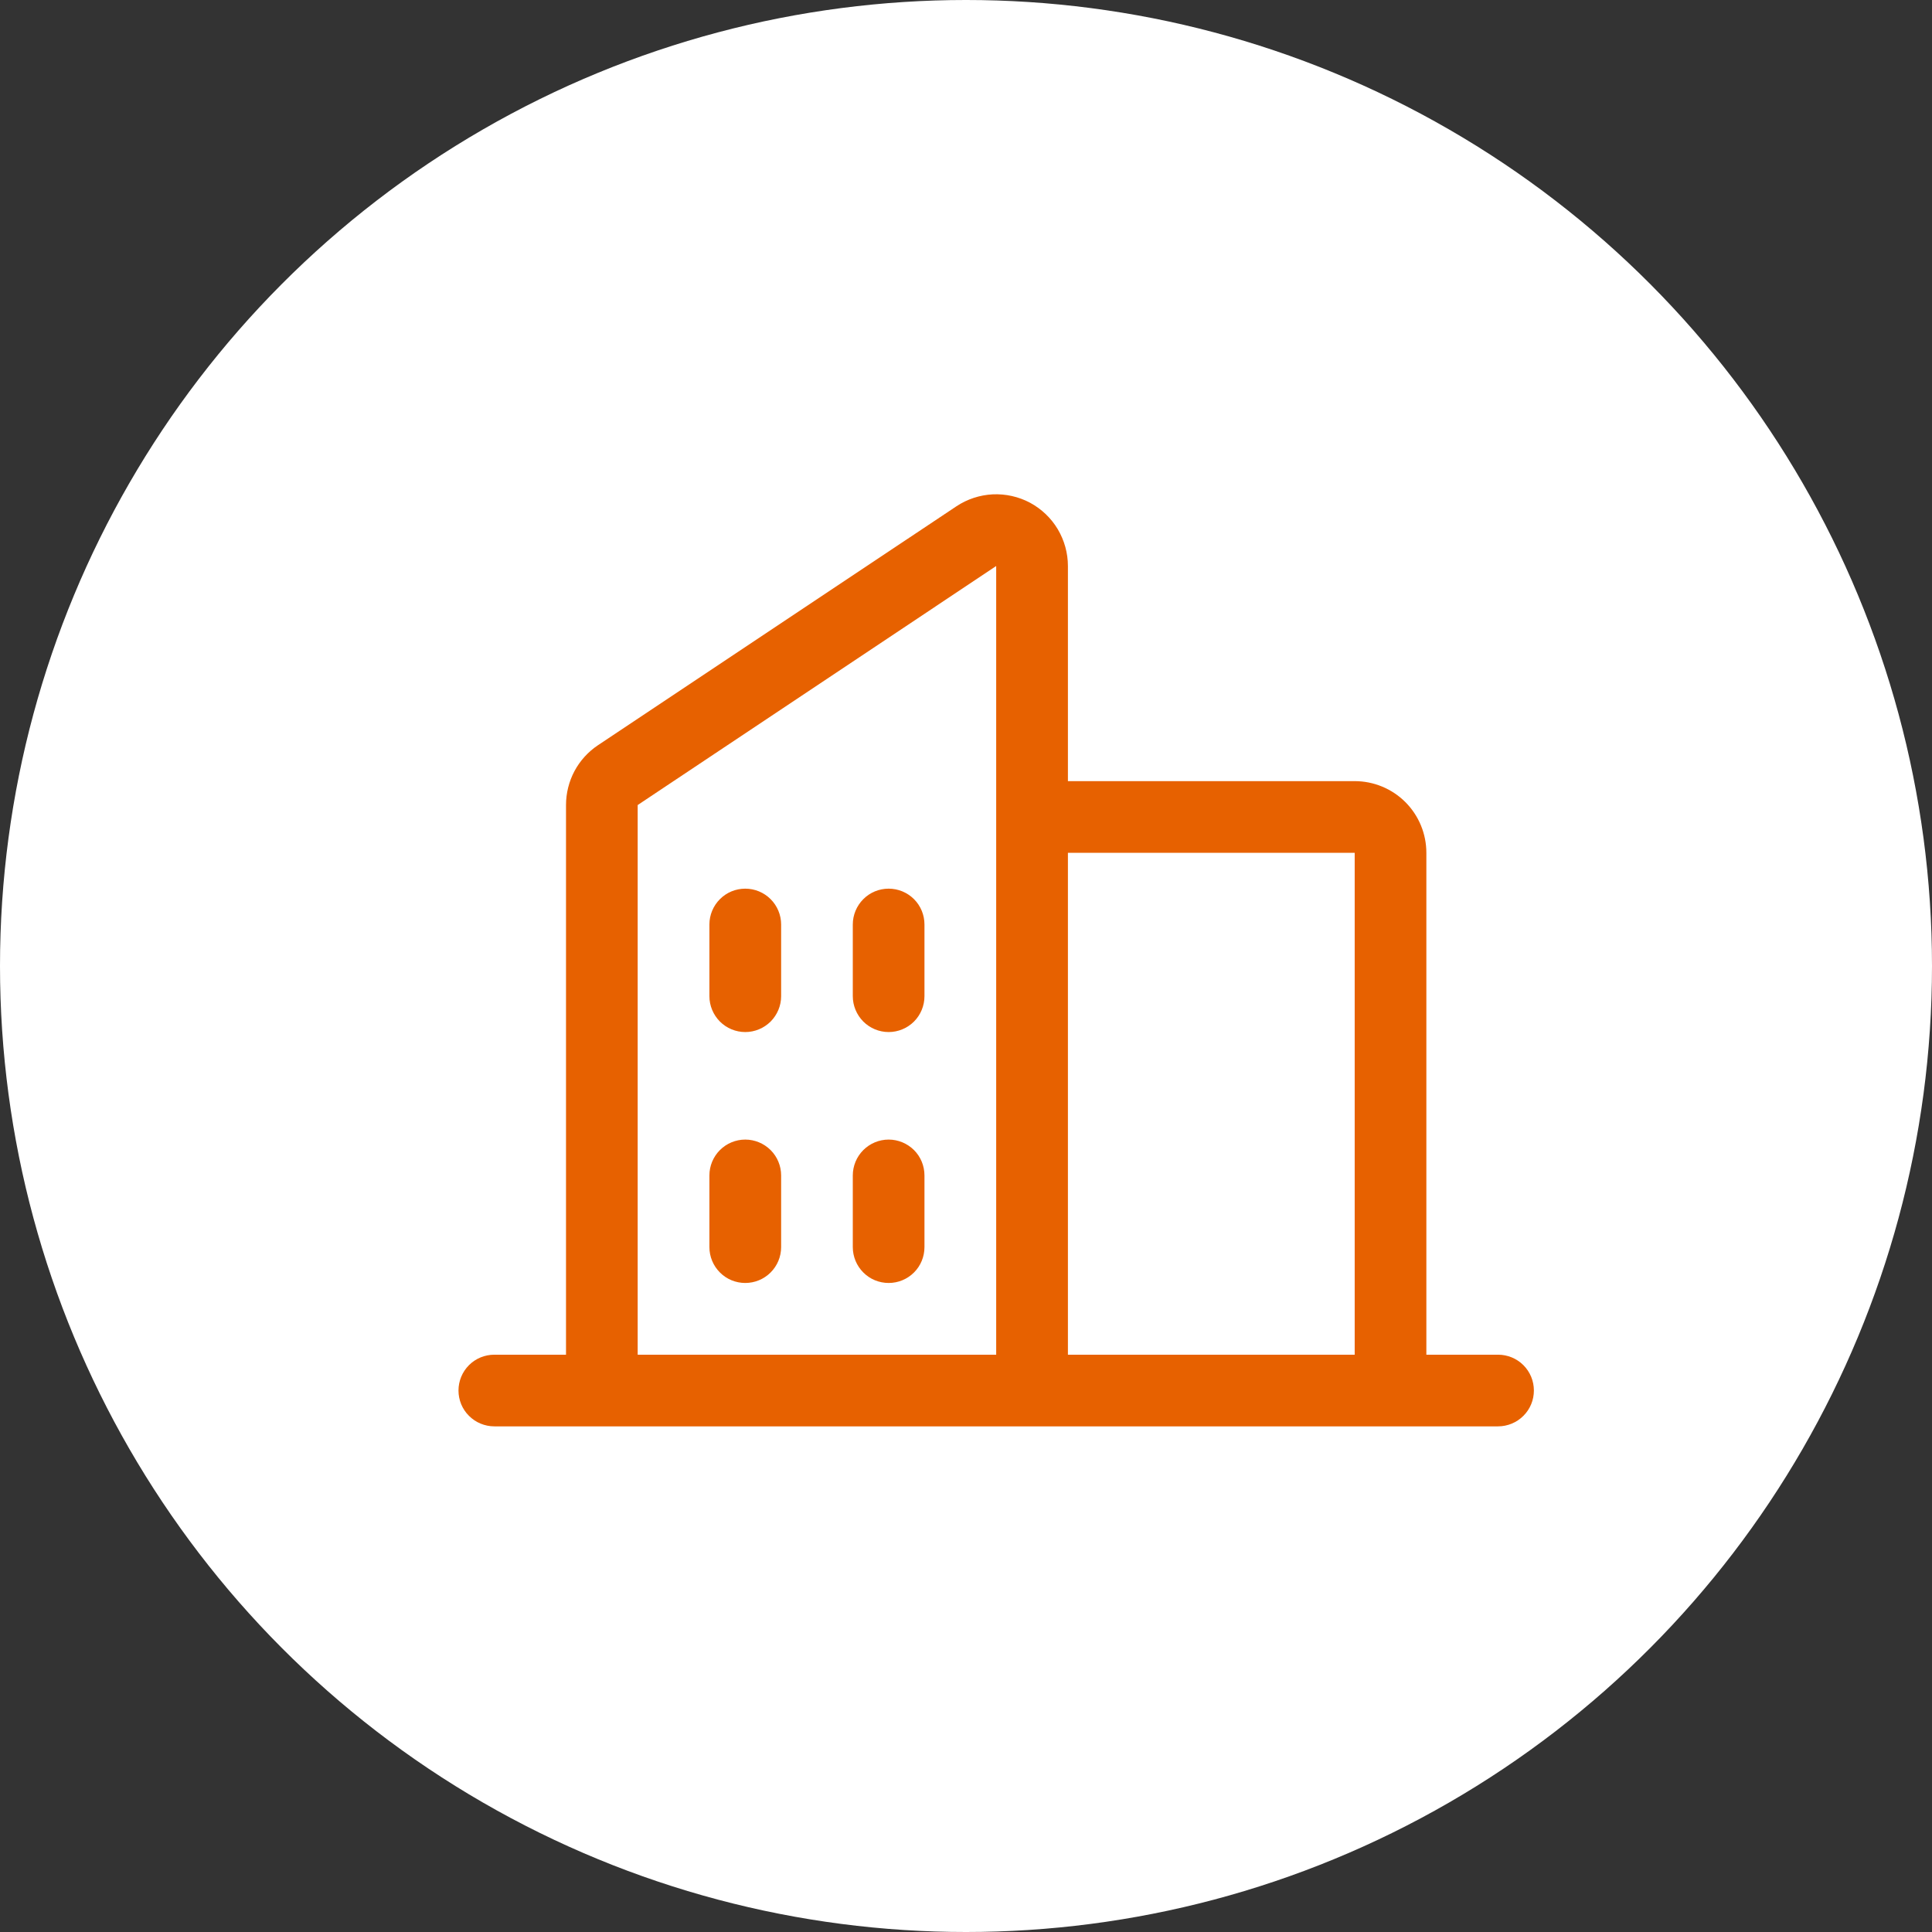
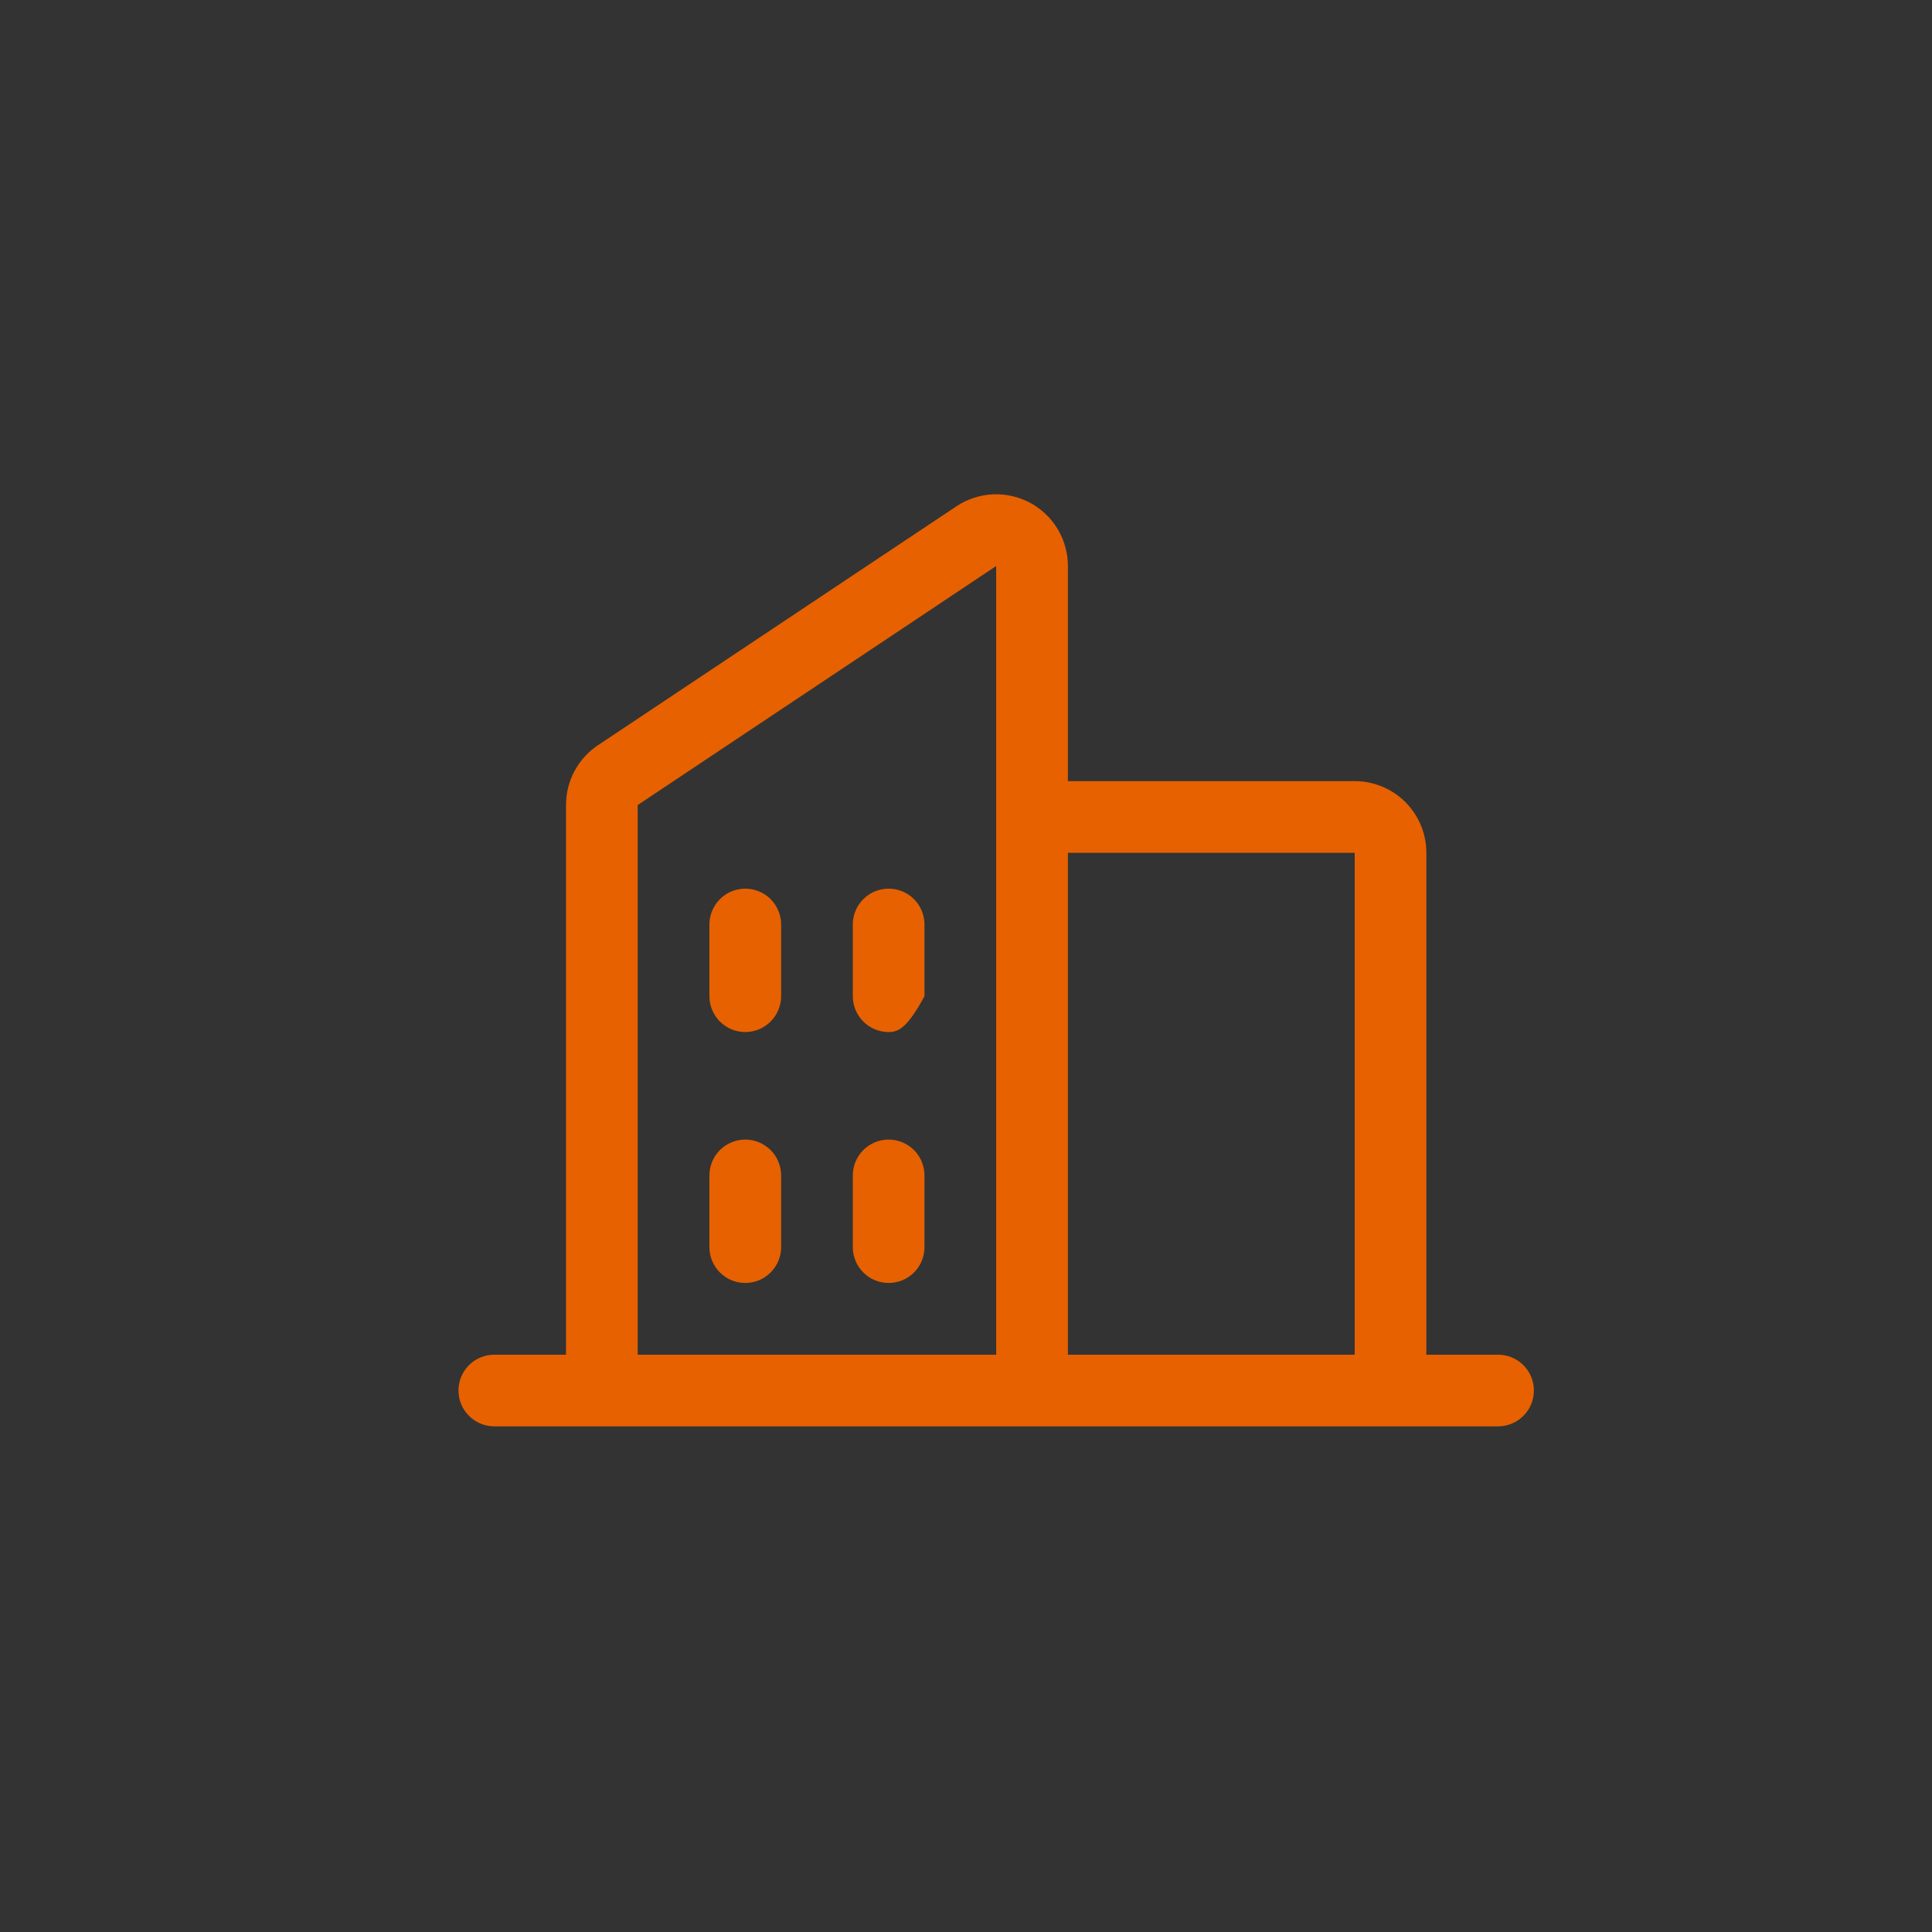
<svg xmlns="http://www.w3.org/2000/svg" width="32" height="32" viewBox="0 0 32 32" fill="none">
  <rect x="0" y="0" width="32" height="32" fill="#333333" stroke="none" />
-   <circle cx="16" cy="16" r="16" fill="white" />
-   <path d="M24.812 22.438H23.625V14.125C23.625 13.81 23.5 13.508 23.277 13.285C23.055 13.063 22.752 12.938 22.438 12.938H17.688V9.375C17.688 9.16 17.629 8.949 17.519 8.764C17.409 8.58 17.25 8.429 17.061 8.327C16.871 8.226 16.657 8.178 16.442 8.188C16.228 8.199 16.02 8.267 15.841 8.386L9.903 12.344C9.741 12.452 9.607 12.6 9.515 12.772C9.423 12.945 9.375 13.138 9.375 13.334V22.438H8.188C8.03 22.438 7.879 22.5 7.768 22.611C7.656 22.723 7.594 22.874 7.594 23.031C7.594 23.189 7.656 23.34 7.768 23.451C7.879 23.562 8.03 23.625 8.188 23.625H24.812C24.97 23.625 25.121 23.562 25.232 23.451C25.344 23.34 25.406 23.189 25.406 23.031C25.406 22.874 25.344 22.723 25.232 22.611C25.121 22.5 24.97 22.438 24.812 22.438ZM22.438 14.125V22.438H17.688V14.125H22.438ZM10.562 13.334L16.5 9.375V22.438H10.562V13.334ZM15.312 15.312V16.5C15.312 16.657 15.25 16.808 15.139 16.92C15.027 17.031 14.876 17.094 14.719 17.094C14.561 17.094 14.41 17.031 14.299 16.92C14.188 16.808 14.125 16.657 14.125 16.5V15.312C14.125 15.155 14.188 15.004 14.299 14.893C14.41 14.781 14.561 14.719 14.719 14.719C14.876 14.719 15.027 14.781 15.139 14.893C15.25 15.004 15.312 15.155 15.312 15.312ZM12.938 15.312V16.5C12.938 16.657 12.875 16.808 12.764 16.92C12.652 17.031 12.501 17.094 12.344 17.094C12.186 17.094 12.035 17.031 11.924 16.92C11.813 16.808 11.75 16.657 11.75 16.5V15.312C11.75 15.155 11.813 15.004 11.924 14.893C12.035 14.781 12.186 14.719 12.344 14.719C12.501 14.719 12.652 14.781 12.764 14.893C12.875 15.004 12.938 15.155 12.938 15.312ZM12.938 19.469V20.656C12.938 20.814 12.875 20.965 12.764 21.076C12.652 21.188 12.501 21.25 12.344 21.25C12.186 21.25 12.035 21.188 11.924 21.076C11.813 20.965 11.75 20.814 11.75 20.656V19.469C11.75 19.311 11.813 19.16 11.924 19.049C12.035 18.938 12.186 18.875 12.344 18.875C12.501 18.875 12.652 18.938 12.764 19.049C12.875 19.16 12.938 19.311 12.938 19.469ZM15.312 19.469V20.656C15.312 20.814 15.25 20.965 15.139 21.076C15.027 21.188 14.876 21.25 14.719 21.25C14.561 21.25 14.41 21.188 14.299 21.076C14.188 20.965 14.125 20.814 14.125 20.656V19.469C14.125 19.311 14.188 19.16 14.299 19.049C14.41 18.938 14.561 18.875 14.719 18.875C14.876 18.875 15.027 18.938 15.139 19.049C15.25 19.16 15.312 19.311 15.312 19.469Z" fill="#E76100" />
+   <path d="M24.812 22.438H23.625V14.125C23.625 13.81 23.5 13.508 23.277 13.285C23.055 13.063 22.752 12.938 22.438 12.938H17.688V9.375C17.688 9.16 17.629 8.949 17.519 8.764C17.409 8.58 17.25 8.429 17.061 8.327C16.871 8.226 16.657 8.178 16.442 8.188C16.228 8.199 16.02 8.267 15.841 8.386L9.903 12.344C9.741 12.452 9.607 12.6 9.515 12.772C9.423 12.945 9.375 13.138 9.375 13.334V22.438H8.188C8.03 22.438 7.879 22.5 7.768 22.611C7.656 22.723 7.594 22.874 7.594 23.031C7.594 23.189 7.656 23.34 7.768 23.451C7.879 23.562 8.03 23.625 8.188 23.625H24.812C24.97 23.625 25.121 23.562 25.232 23.451C25.344 23.34 25.406 23.189 25.406 23.031C25.406 22.874 25.344 22.723 25.232 22.611C25.121 22.5 24.97 22.438 24.812 22.438ZM22.438 14.125V22.438H17.688V14.125H22.438ZM10.562 13.334L16.5 9.375V22.438H10.562V13.334ZM15.312 15.312V16.5C15.027 17.031 14.876 17.094 14.719 17.094C14.561 17.094 14.41 17.031 14.299 16.92C14.188 16.808 14.125 16.657 14.125 16.5V15.312C14.125 15.155 14.188 15.004 14.299 14.893C14.41 14.781 14.561 14.719 14.719 14.719C14.876 14.719 15.027 14.781 15.139 14.893C15.25 15.004 15.312 15.155 15.312 15.312ZM12.938 15.312V16.5C12.938 16.657 12.875 16.808 12.764 16.92C12.652 17.031 12.501 17.094 12.344 17.094C12.186 17.094 12.035 17.031 11.924 16.92C11.813 16.808 11.75 16.657 11.75 16.5V15.312C11.75 15.155 11.813 15.004 11.924 14.893C12.035 14.781 12.186 14.719 12.344 14.719C12.501 14.719 12.652 14.781 12.764 14.893C12.875 15.004 12.938 15.155 12.938 15.312ZM12.938 19.469V20.656C12.938 20.814 12.875 20.965 12.764 21.076C12.652 21.188 12.501 21.25 12.344 21.25C12.186 21.25 12.035 21.188 11.924 21.076C11.813 20.965 11.75 20.814 11.75 20.656V19.469C11.75 19.311 11.813 19.16 11.924 19.049C12.035 18.938 12.186 18.875 12.344 18.875C12.501 18.875 12.652 18.938 12.764 19.049C12.875 19.16 12.938 19.311 12.938 19.469ZM15.312 19.469V20.656C15.312 20.814 15.25 20.965 15.139 21.076C15.027 21.188 14.876 21.25 14.719 21.25C14.561 21.25 14.41 21.188 14.299 21.076C14.188 20.965 14.125 20.814 14.125 20.656V19.469C14.125 19.311 14.188 19.16 14.299 19.049C14.41 18.938 14.561 18.875 14.719 18.875C14.876 18.875 15.027 18.938 15.139 19.049C15.25 19.16 15.312 19.311 15.312 19.469Z" fill="#E76100" />
</svg>